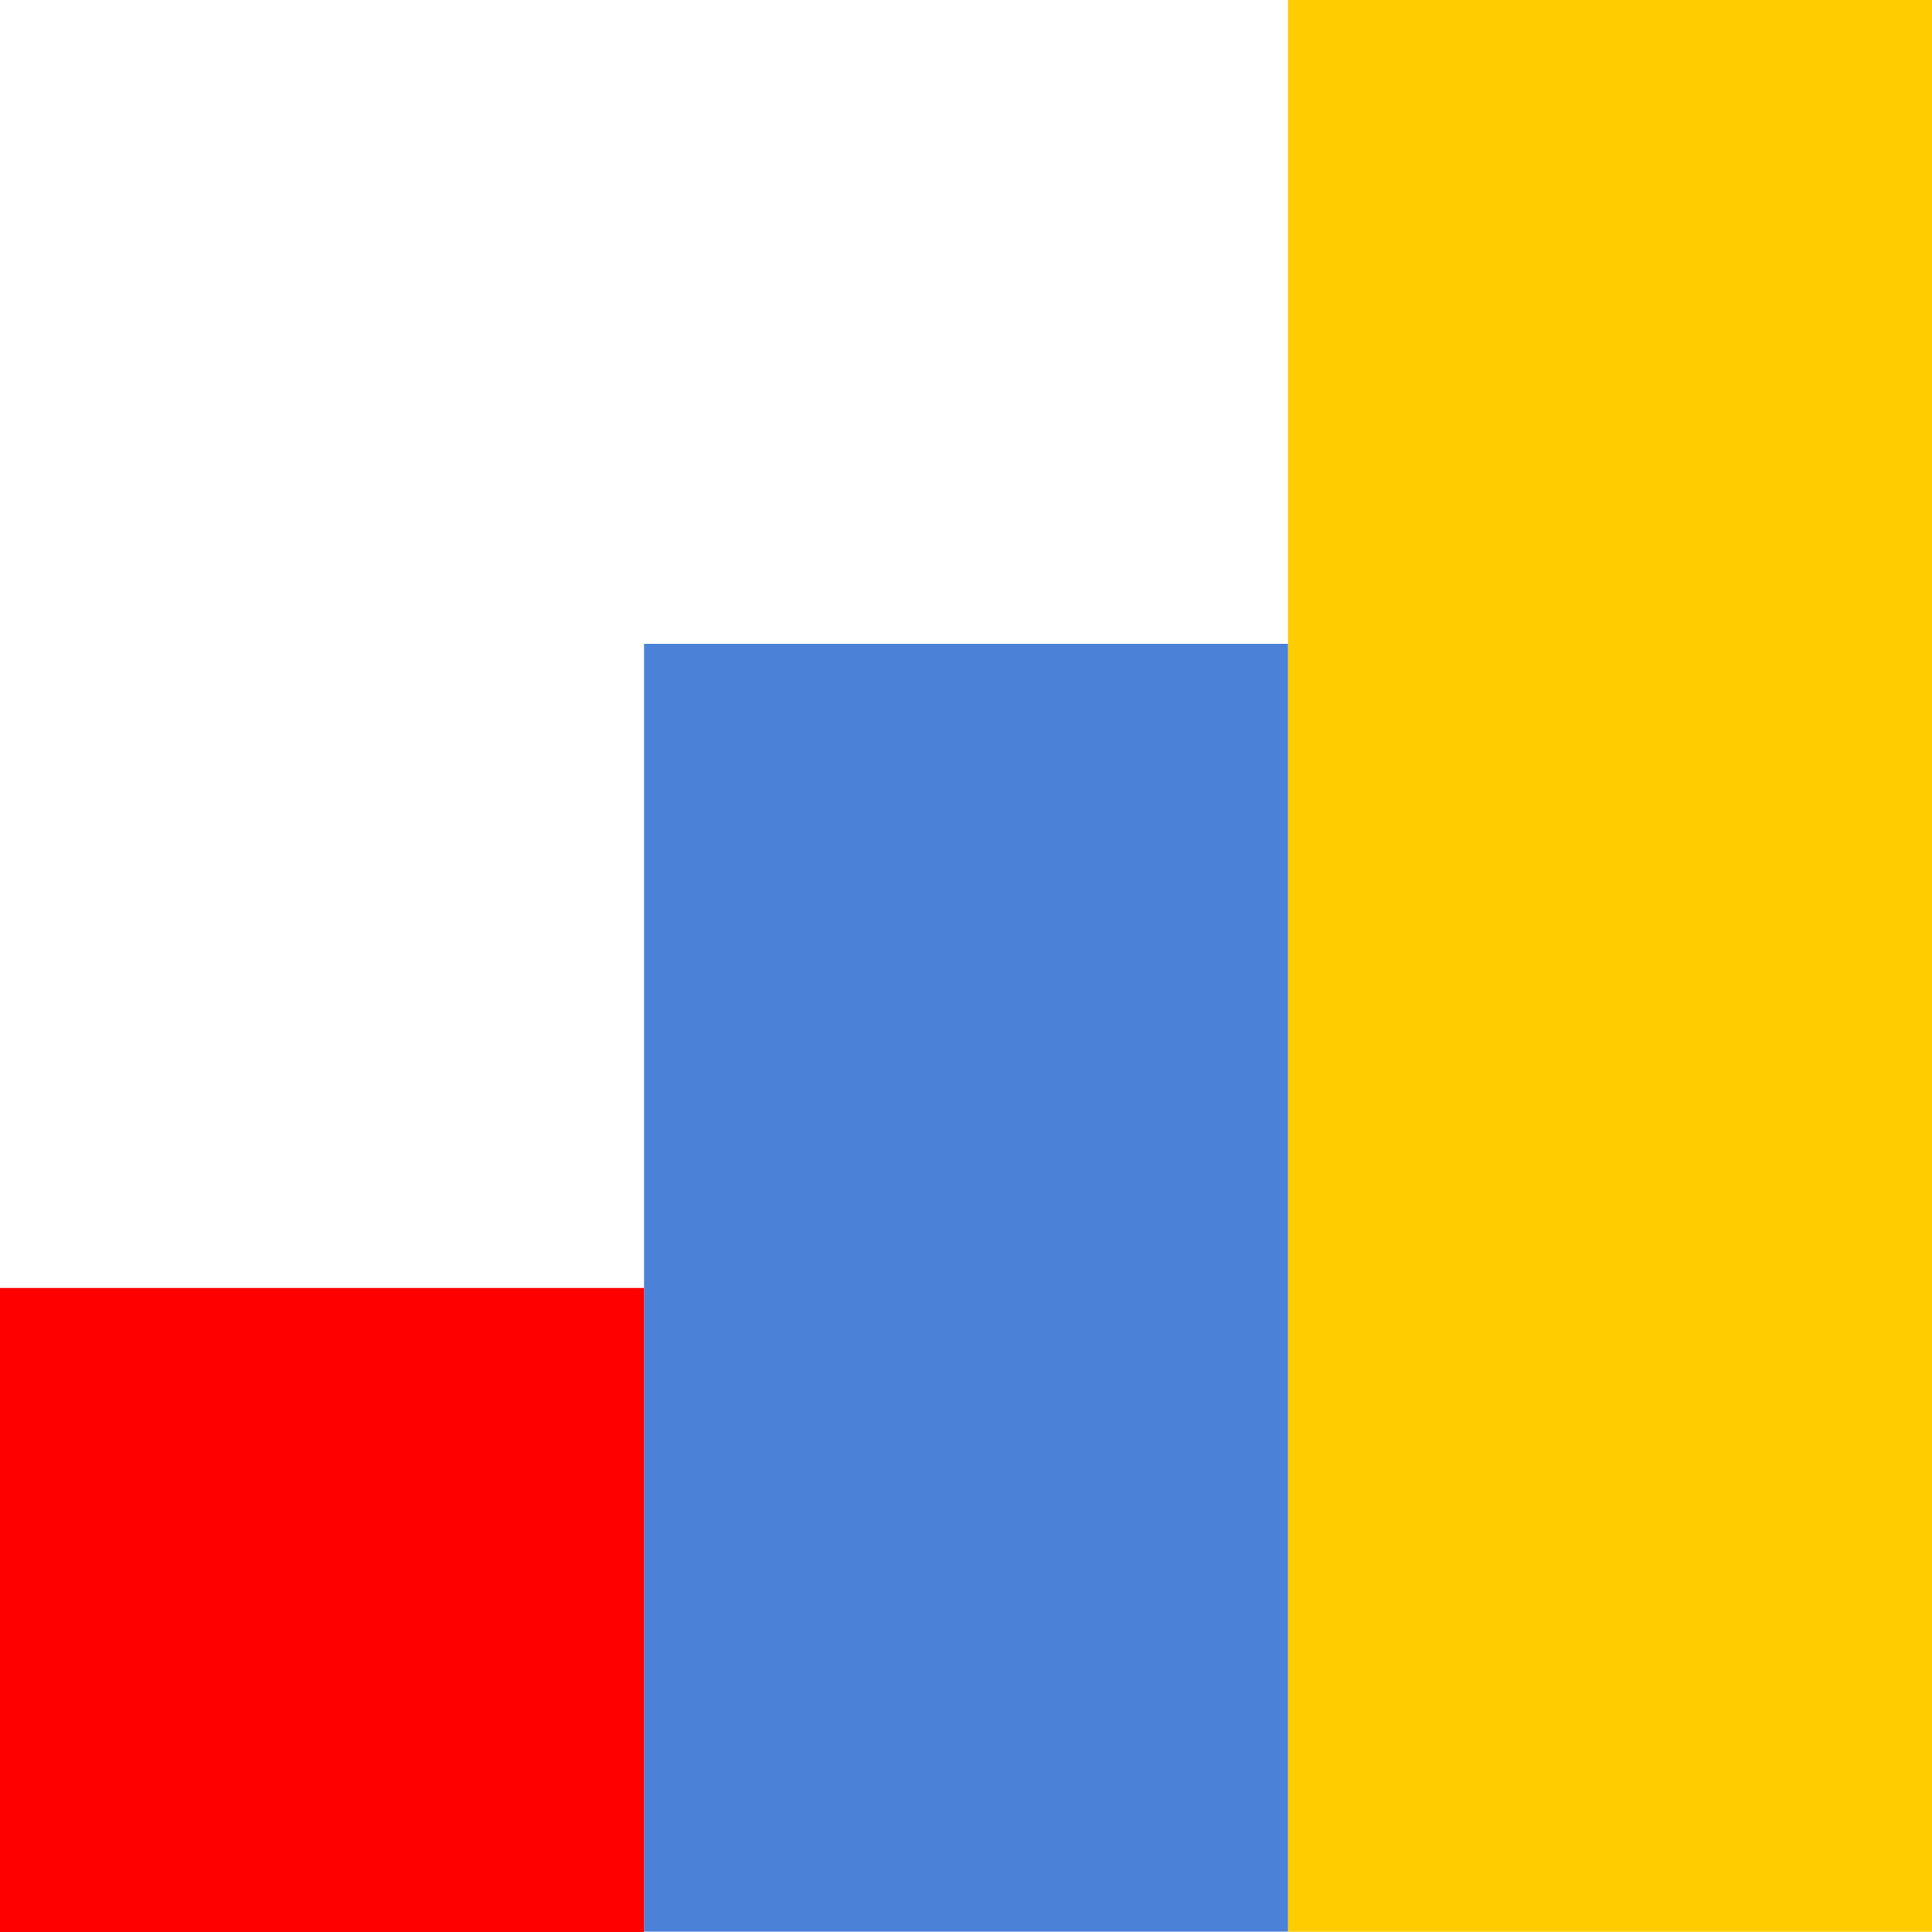
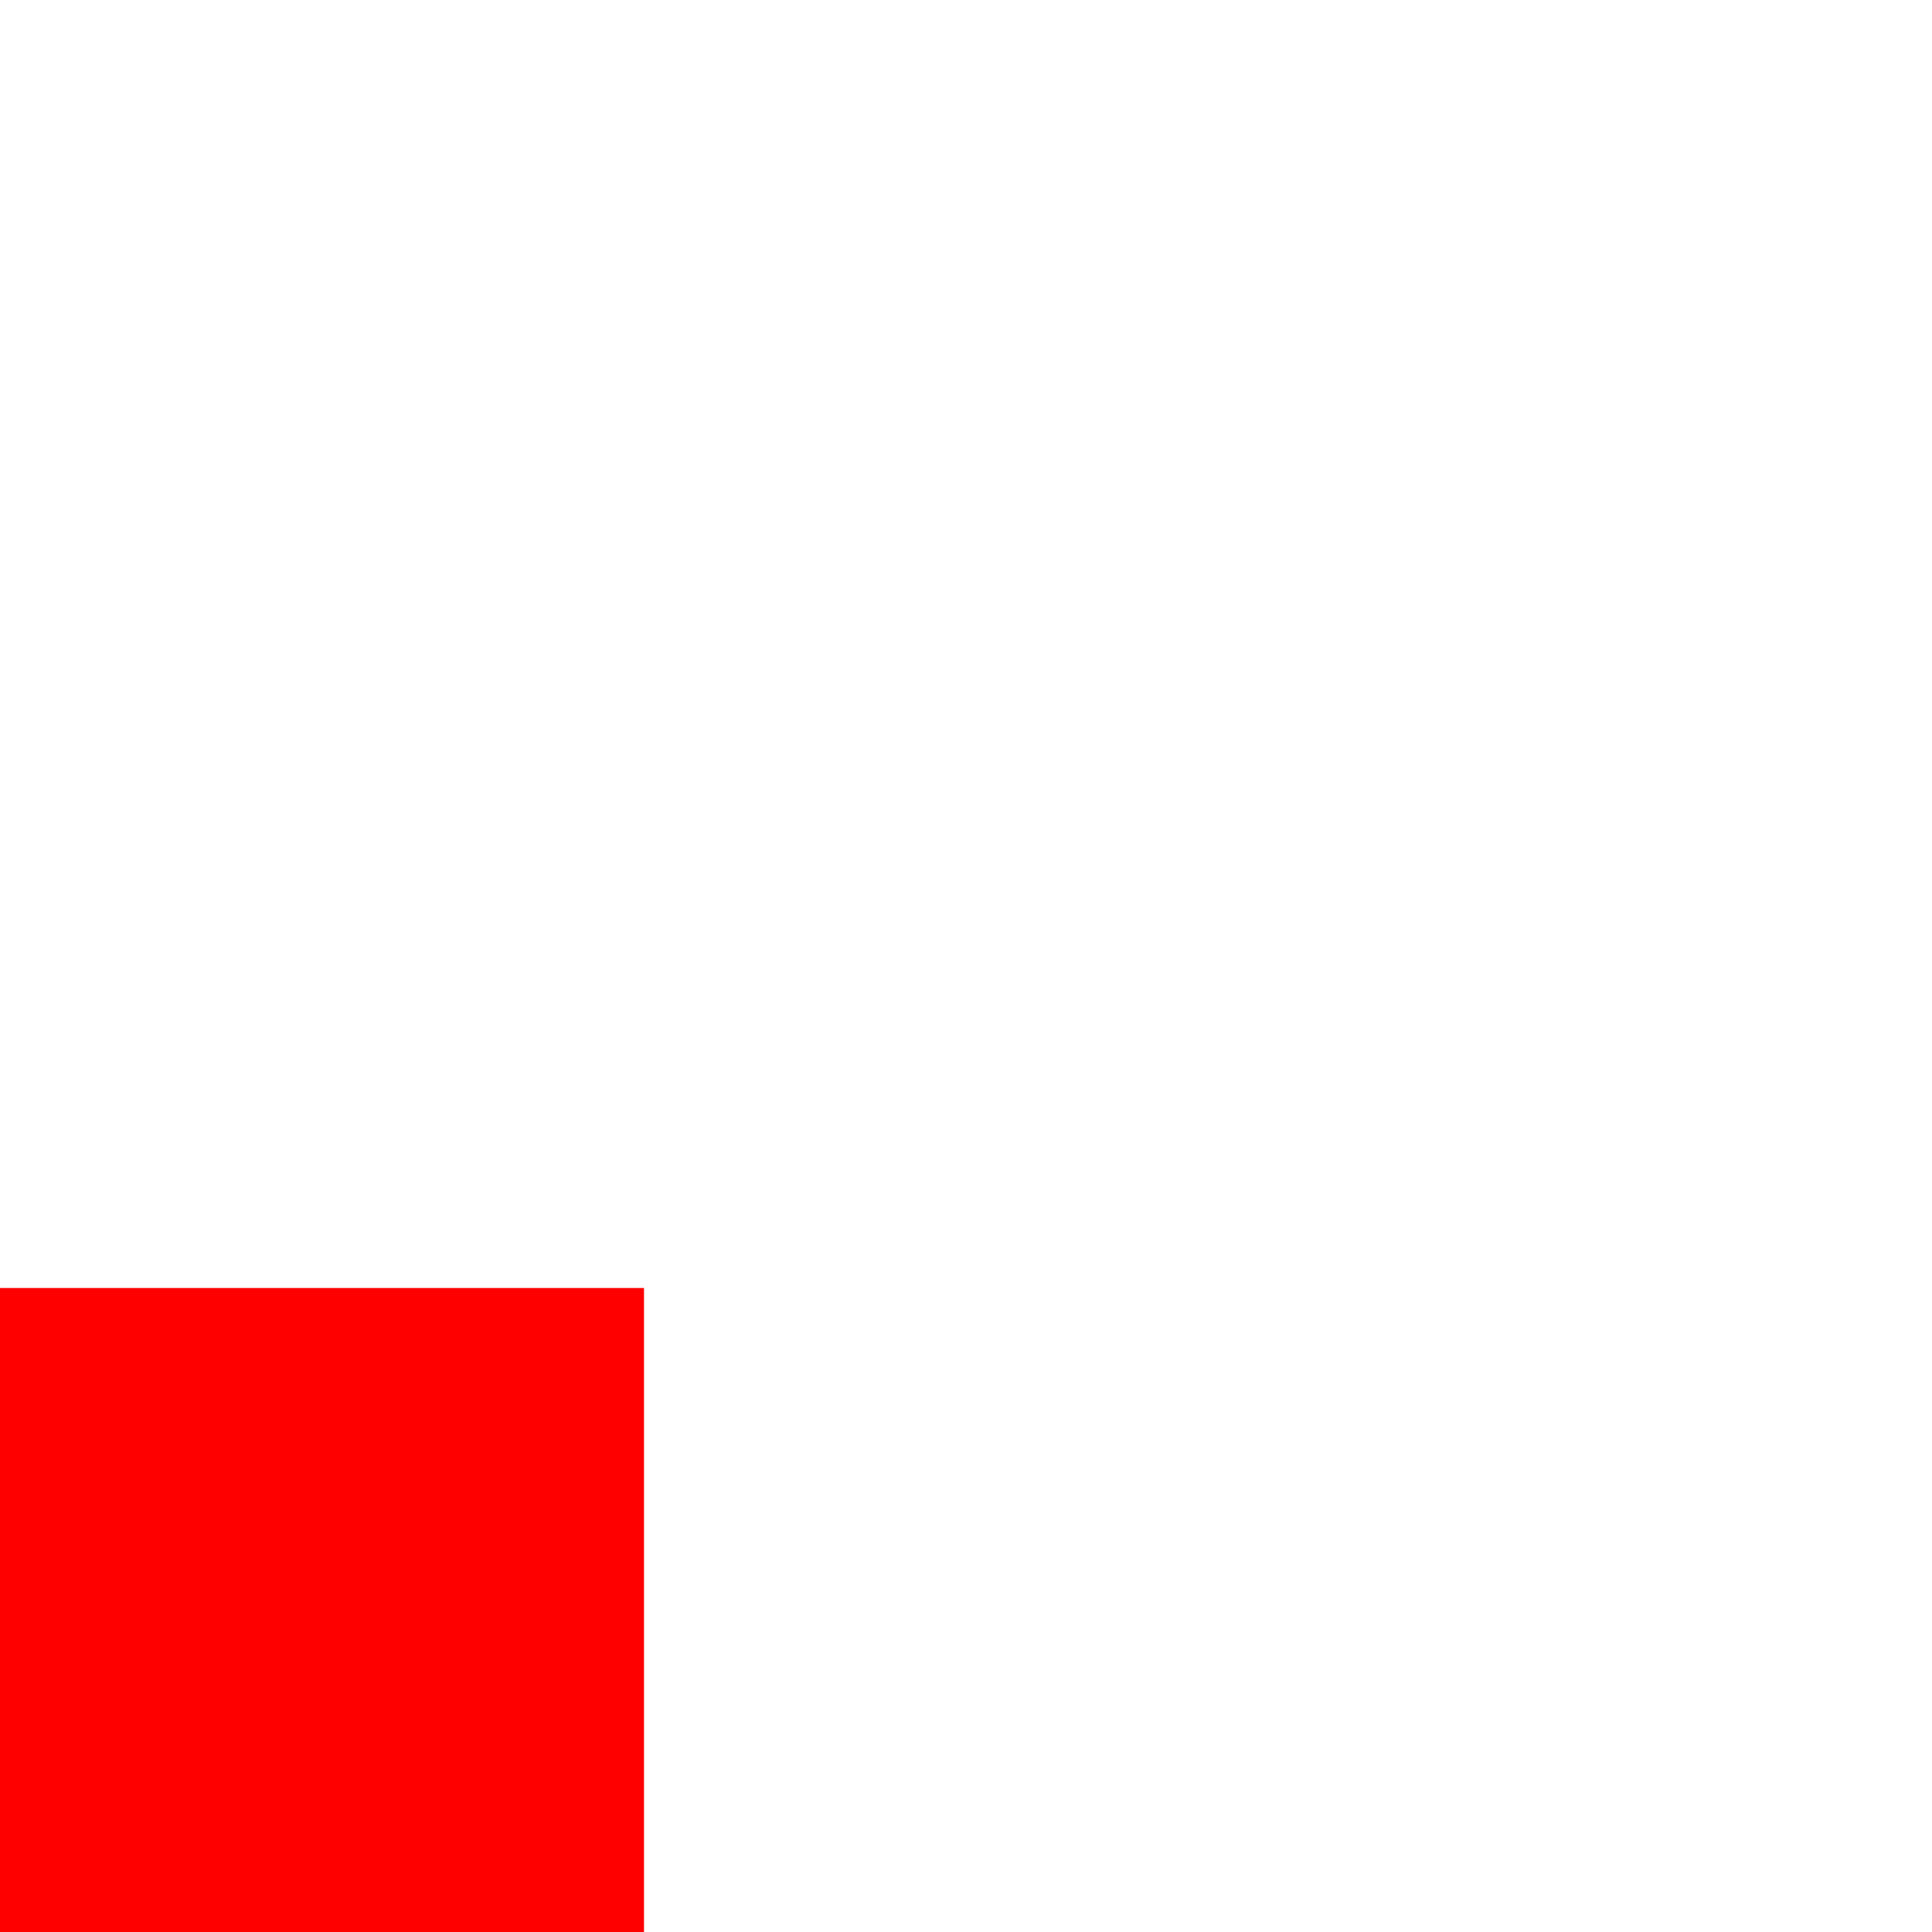
<svg xmlns="http://www.w3.org/2000/svg" width="18" height="18" viewBox="0 0 18 18" fill="none">
-   <rect x="12" y="0" width="6" height="17.998" fill="#FFCC00" />
-   <rect x="6" y="5.998" width="6" height="11.999" fill="#4B82D7" />
  <rect y="12" width="6" height="6" fill="#FF0000" />
</svg>